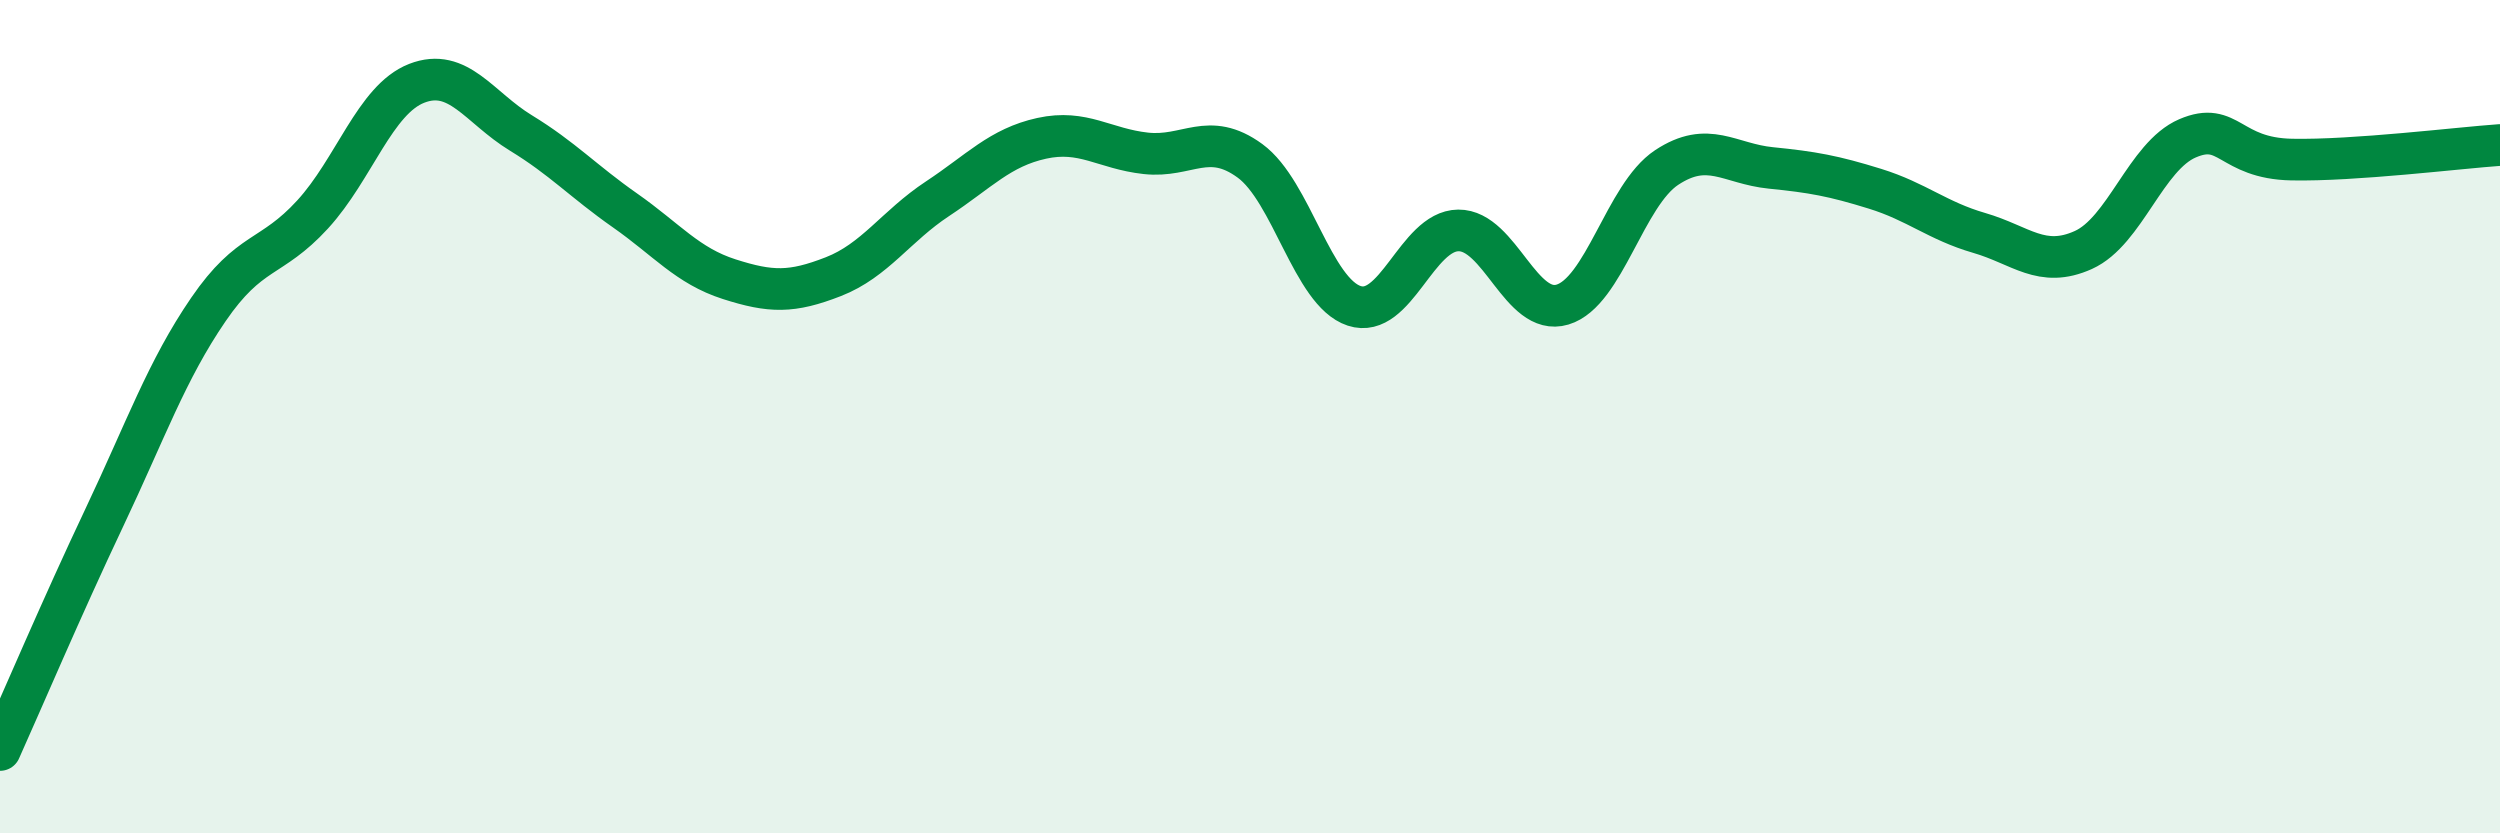
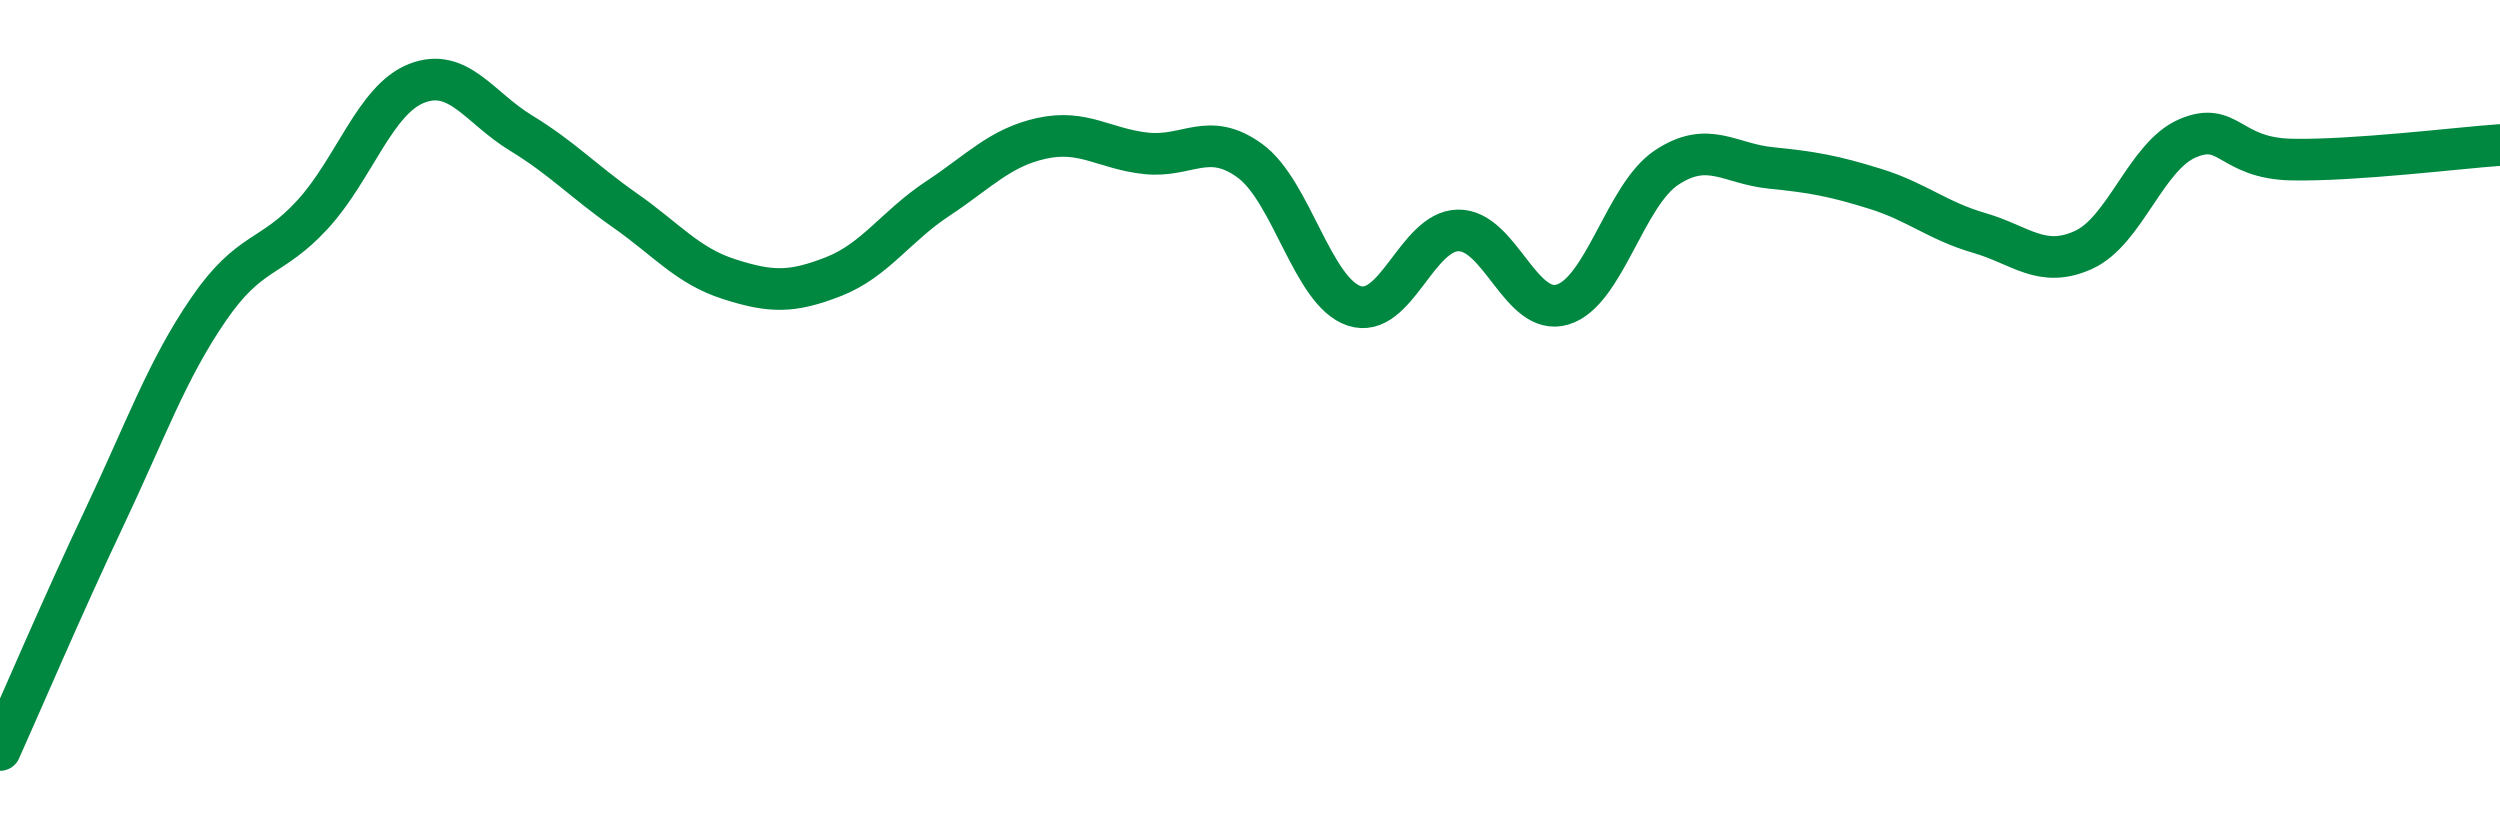
<svg xmlns="http://www.w3.org/2000/svg" width="60" height="20" viewBox="0 0 60 20">
-   <path d="M 0,18 C 0.5,16.89 1.5,14.54 2.5,12.43 C 3.5,10.32 4,8.89 5,7.43 C 6,5.97 6.5,6.24 7.5,5.15 C 8.5,4.06 9,2.39 10,2 C 11,1.61 11.5,2.58 12.5,3.19 C 13.5,3.8 14,4.35 15,5.05 C 16,5.75 16.5,6.38 17.5,6.7 C 18.5,7.02 19,7.03 20,6.64 C 21,6.25 21.5,5.43 22.5,4.77 C 23.5,4.11 24,3.54 25,3.32 C 26,3.1 26.5,3.57 27.5,3.68 C 28.5,3.79 29,3.13 30,3.86 C 31,4.59 31.5,7.01 32.5,7.34 C 33.5,7.67 34,5.54 35,5.53 C 36,5.52 36.5,7.61 37.5,7.31 C 38.5,7.01 39,4.68 40,4.02 C 41,3.36 41.5,3.93 42.5,4.03 C 43.5,4.13 44,4.22 45,4.53 C 46,4.84 46.5,5.3 47.5,5.59 C 48.5,5.88 49,6.45 50,6 C 51,5.55 51.5,3.75 52.5,3.32 C 53.5,2.89 53.5,3.8 55,3.83 C 56.5,3.86 59,3.55 60,3.48L60 20L0 20Z" fill="#008740" opacity="0.1" stroke-linecap="round" stroke-linejoin="round" />
  <path d="M 0,18 C 0.5,16.89 1.5,14.54 2.5,12.43 C 3.5,10.32 4,8.89 5,7.43 C 6,5.97 6.5,6.24 7.5,5.15 C 8.5,4.06 9,2.39 10,2 C 11,1.61 11.5,2.58 12.5,3.19 C 13.5,3.8 14,4.35 15,5.05 C 16,5.75 16.5,6.38 17.5,6.7 C 18.5,7.02 19,7.03 20,6.64 C 21,6.25 21.5,5.43 22.5,4.77 C 23.5,4.11 24,3.54 25,3.32 C 26,3.1 26.5,3.57 27.5,3.68 C 28.5,3.79 29,3.13 30,3.86 C 31,4.59 31.5,7.01 32.5,7.34 C 33.5,7.67 34,5.54 35,5.53 C 36,5.52 36.5,7.61 37.5,7.31 C 38.5,7.01 39,4.68 40,4.02 C 41,3.36 41.5,3.93 42.5,4.03 C 43.5,4.13 44,4.22 45,4.53 C 46,4.84 46.5,5.3 47.5,5.59 C 48.5,5.88 49,6.45 50,6 C 51,5.55 51.5,3.75 52.5,3.32 C 53.5,2.89 53.5,3.8 55,3.83 C 56.5,3.86 59,3.55 60,3.48" stroke="#008740" stroke-width="1" fill="none" stroke-linecap="round" stroke-linejoin="round" />
</svg>